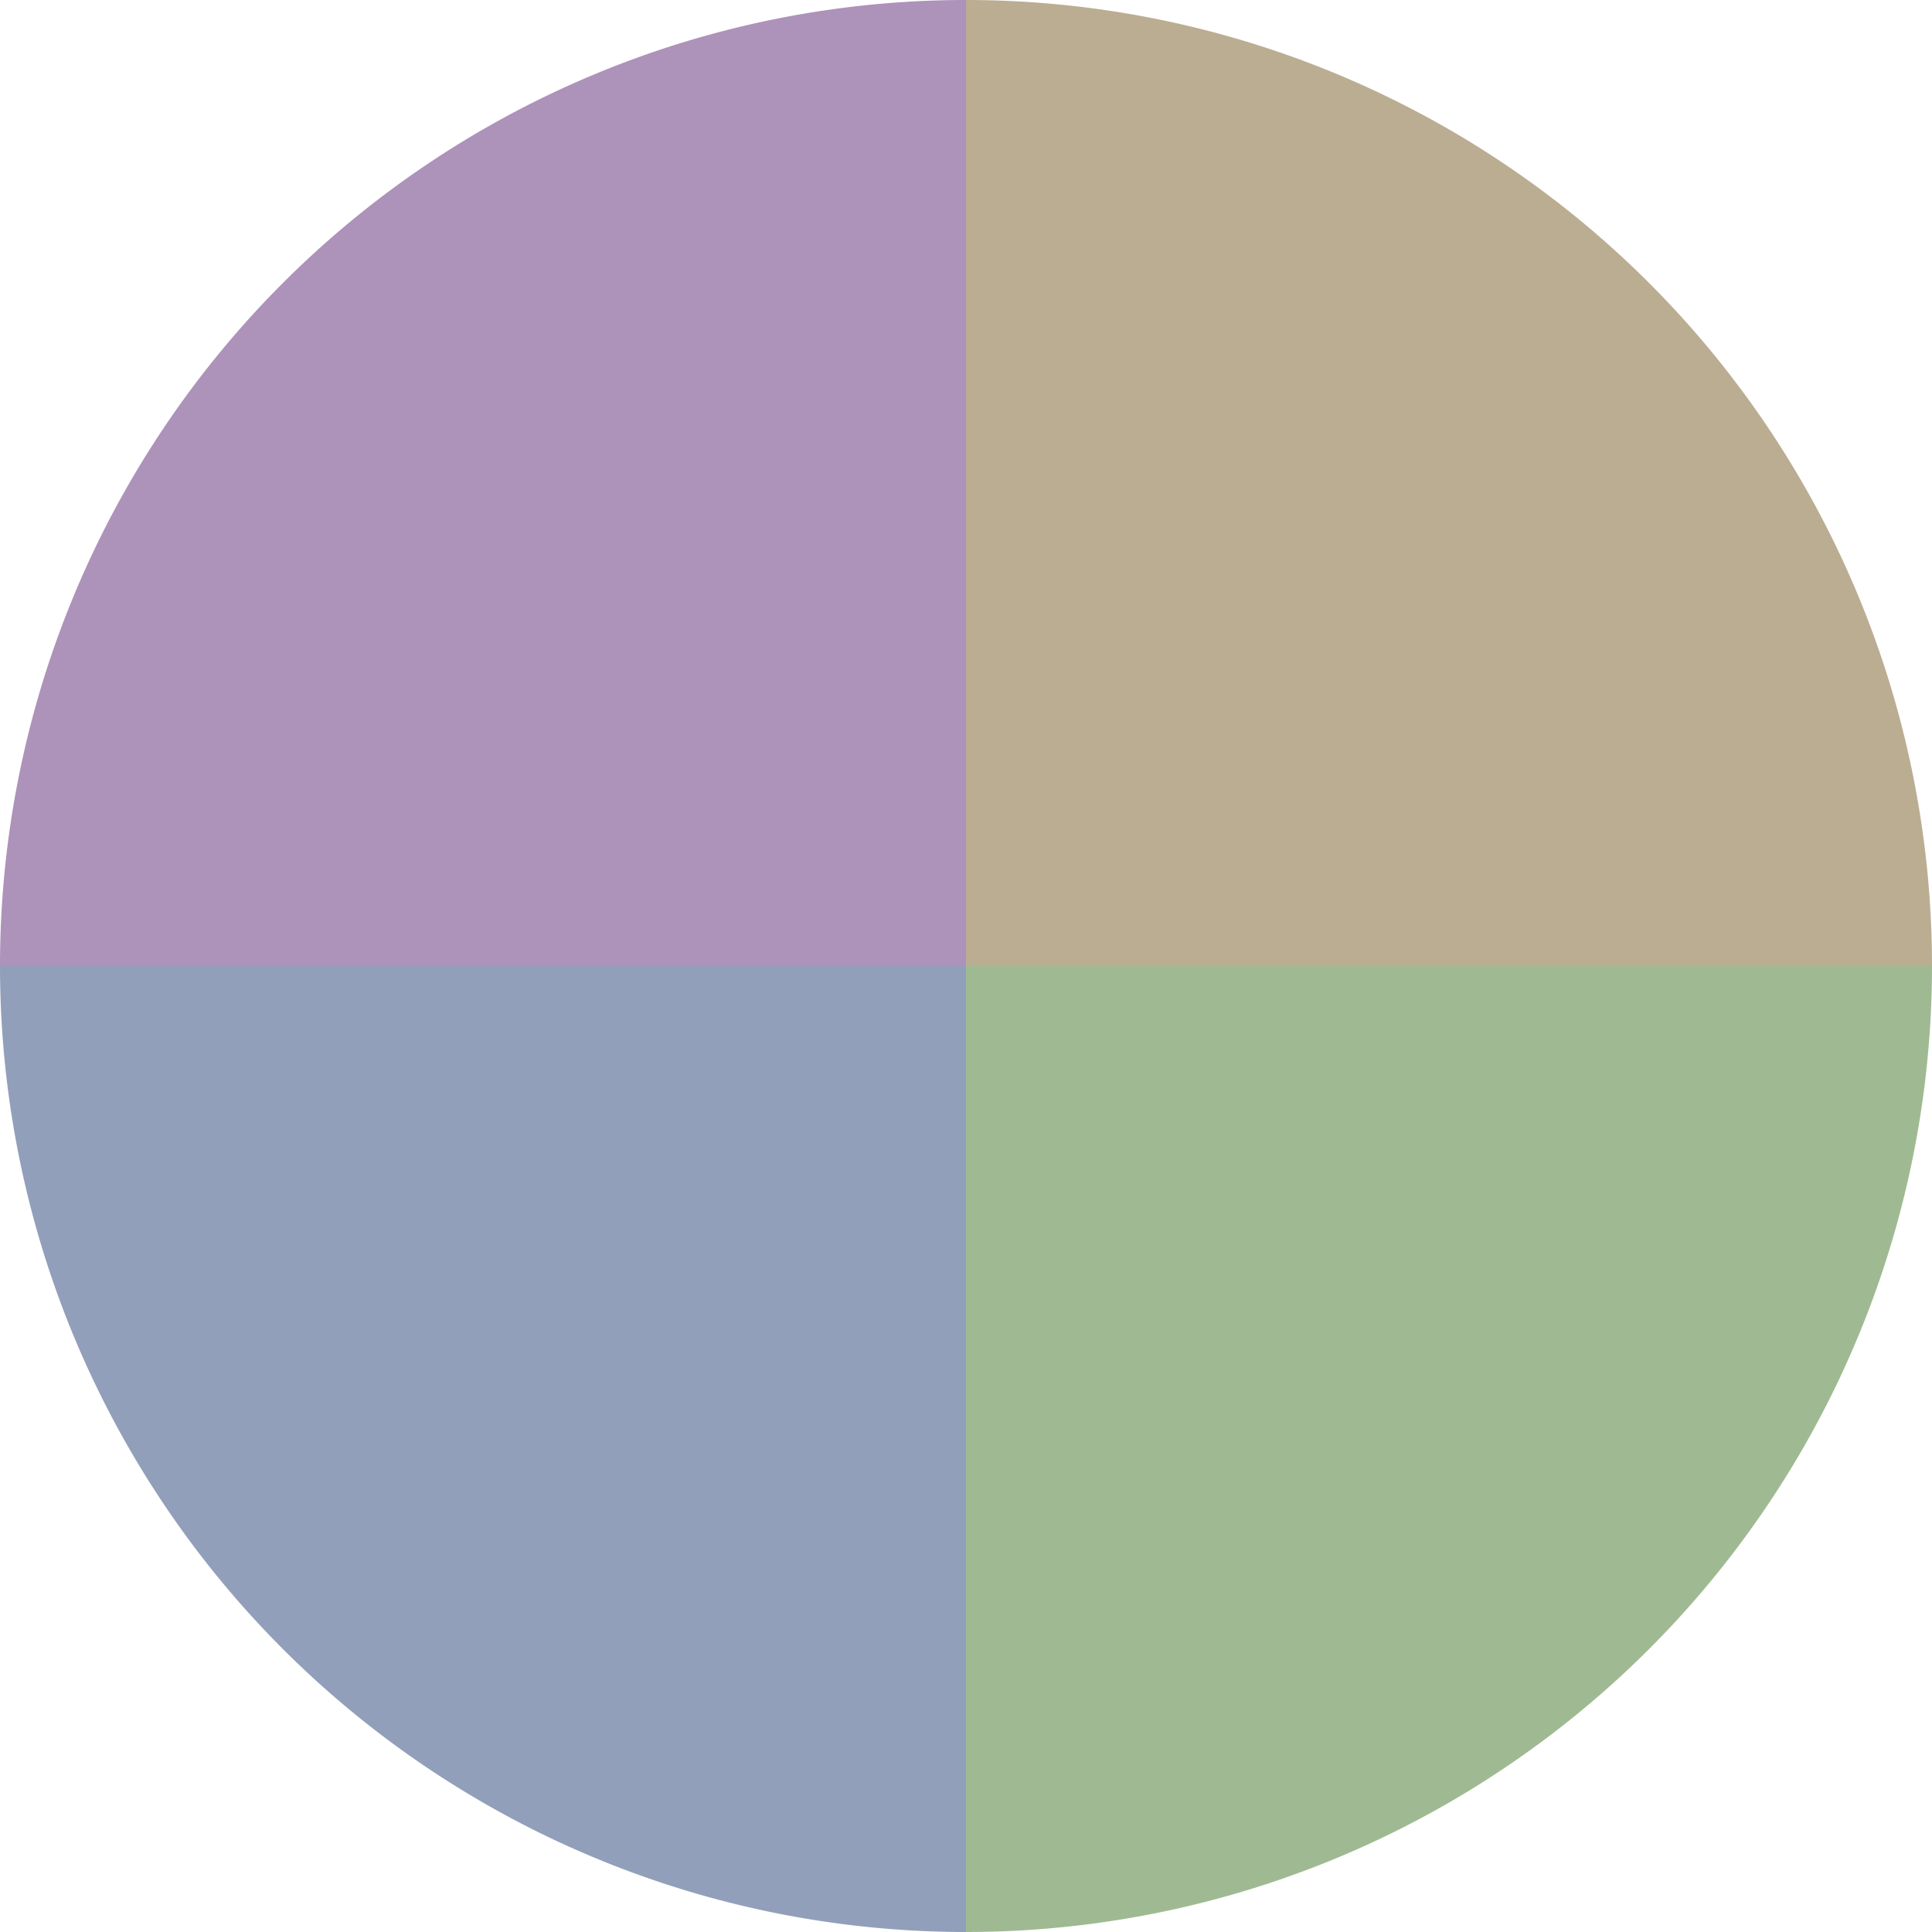
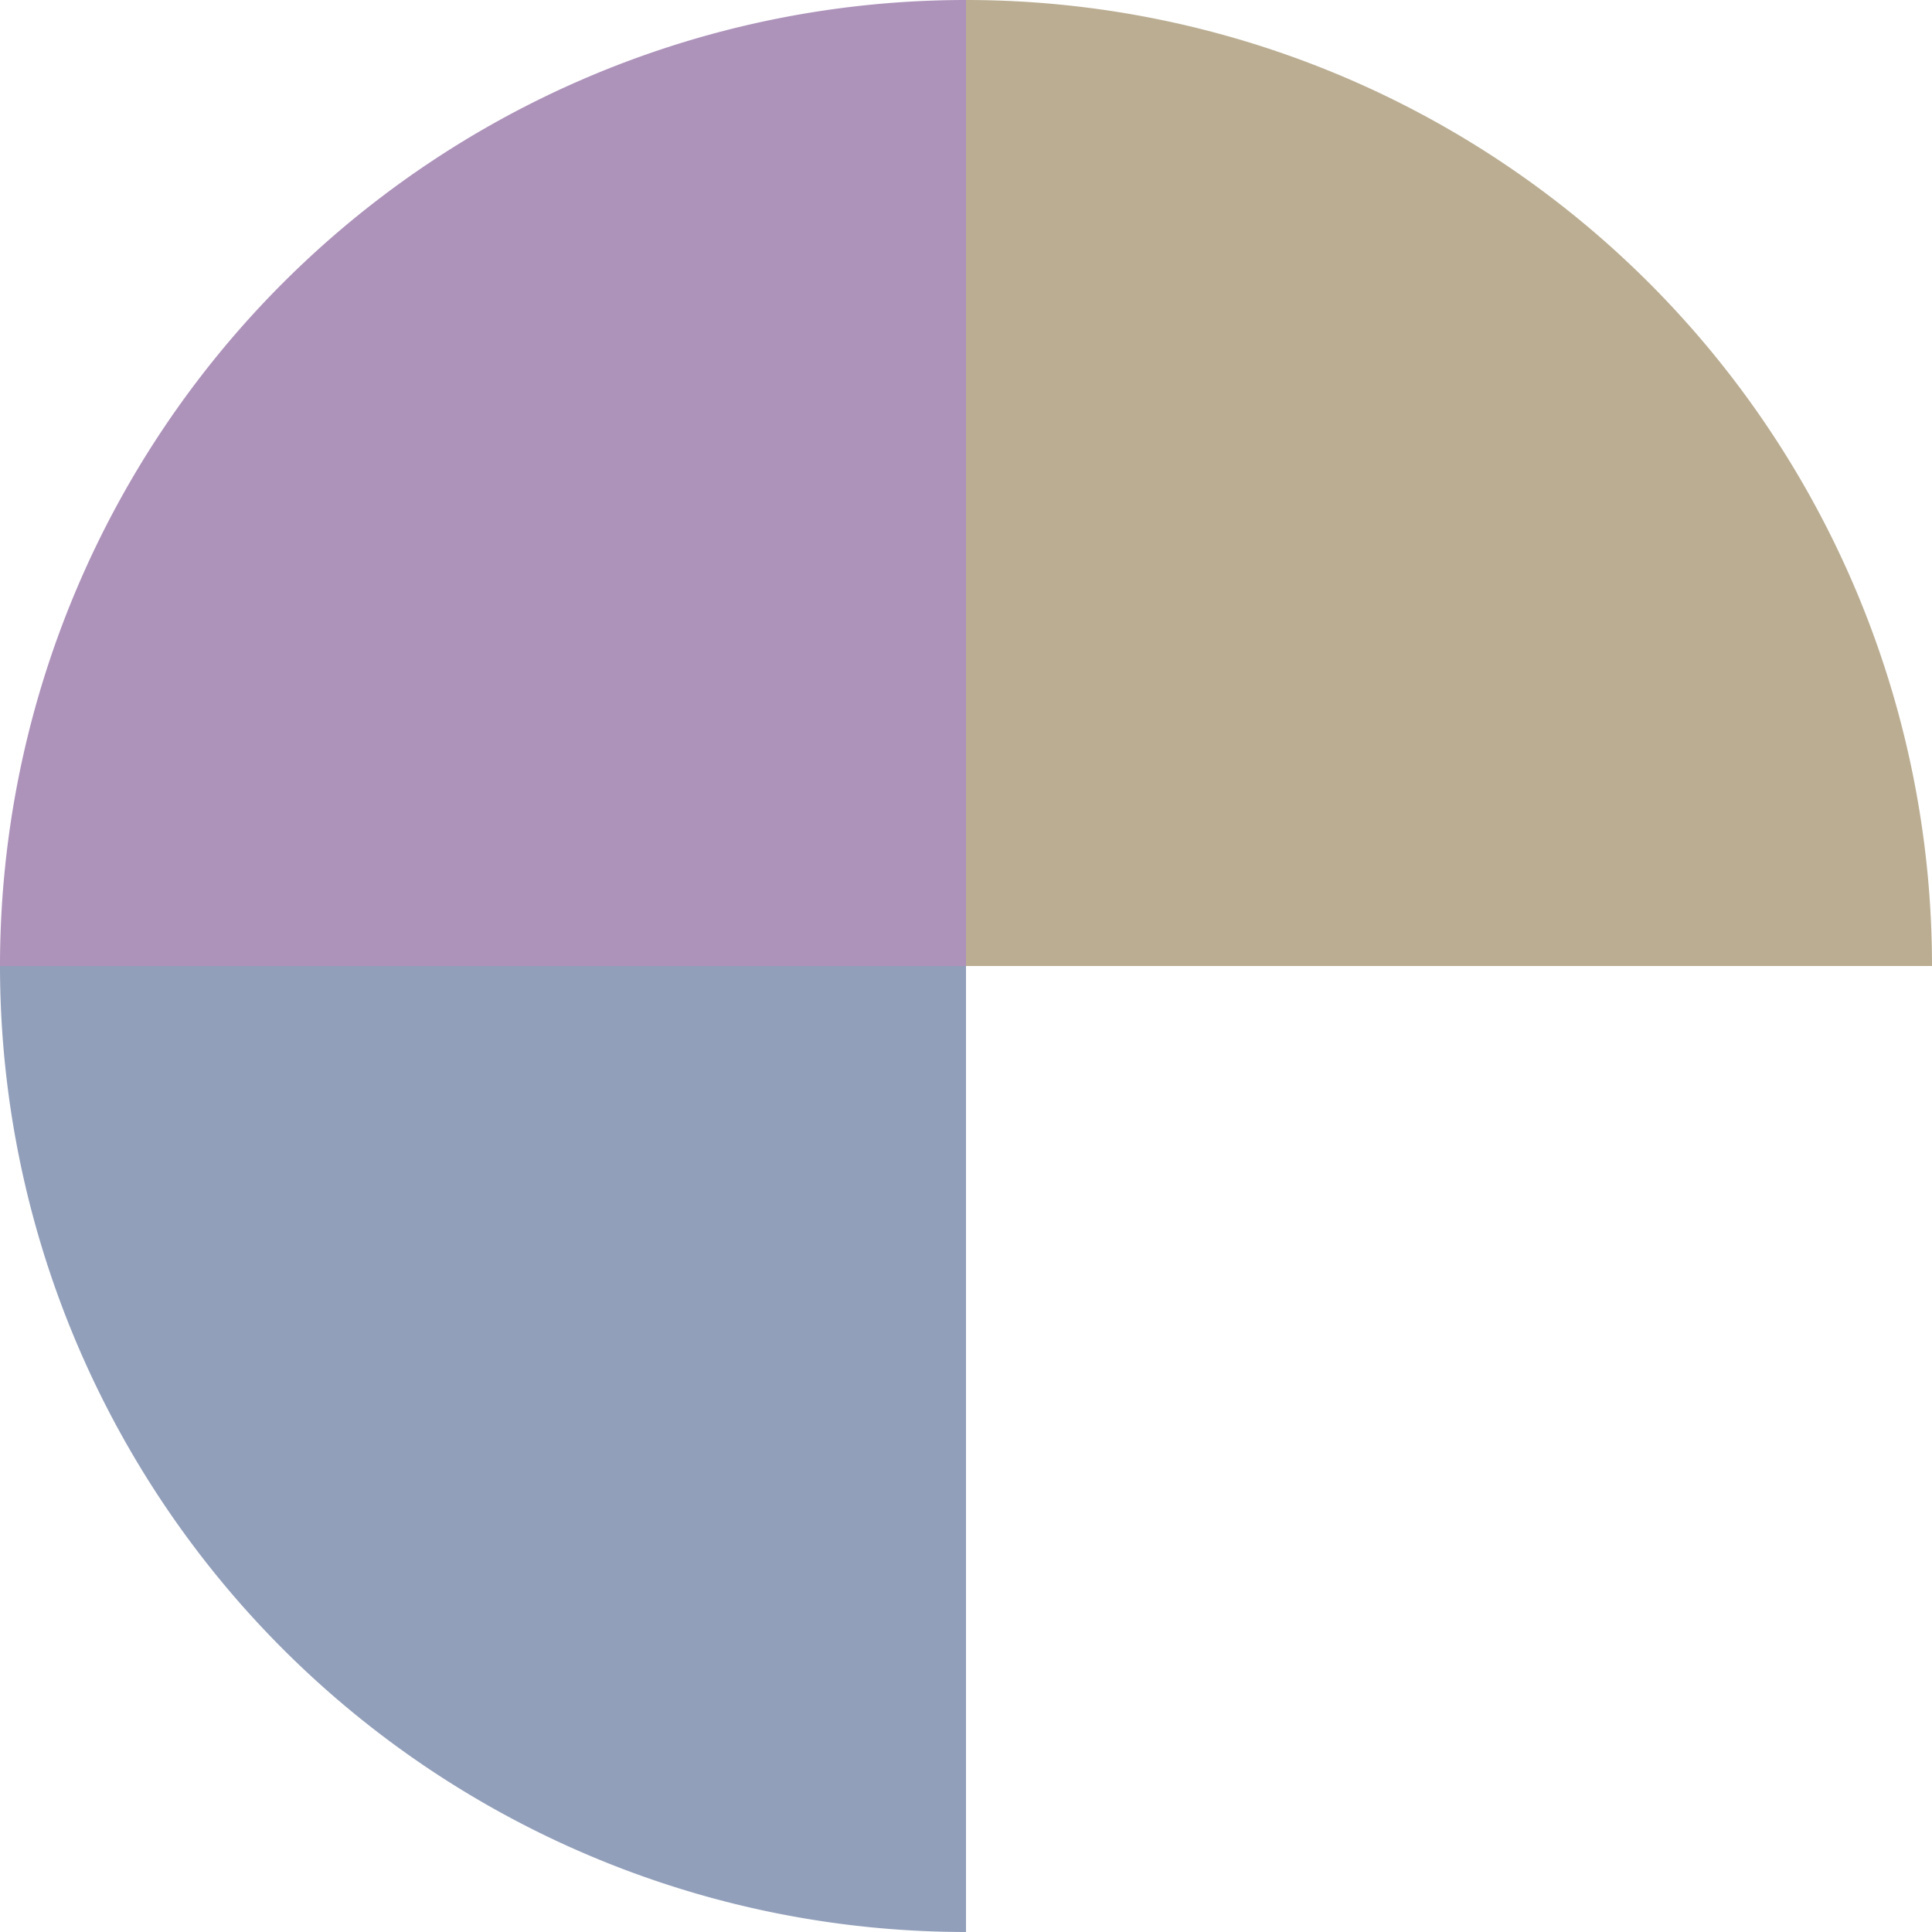
<svg xmlns="http://www.w3.org/2000/svg" width="500" height="500" viewBox="-1 -1 2 2">
  <path d="M 0 -1               A 1,1 0 0,1 1 0             L 0,0              z" fill="#baad92" />
-   <path d="M 1 0               A 1,1 0 0,1 0 1             L 0,0              z" fill="#9fba92" />
  <path d="M 0 1               A 1,1 0 0,1 -1 0             L 0,0              z" fill="#929fba" />
-   <path d="M -1 0               A 1,1 0 0,1 -0 -1             L 0,0              z" fill="#ad92ba" />
+   <path d="M -1 0               A 1,1 0 0,1 -0 -1             L 0,0              " fill="#ad92ba" />
</svg>